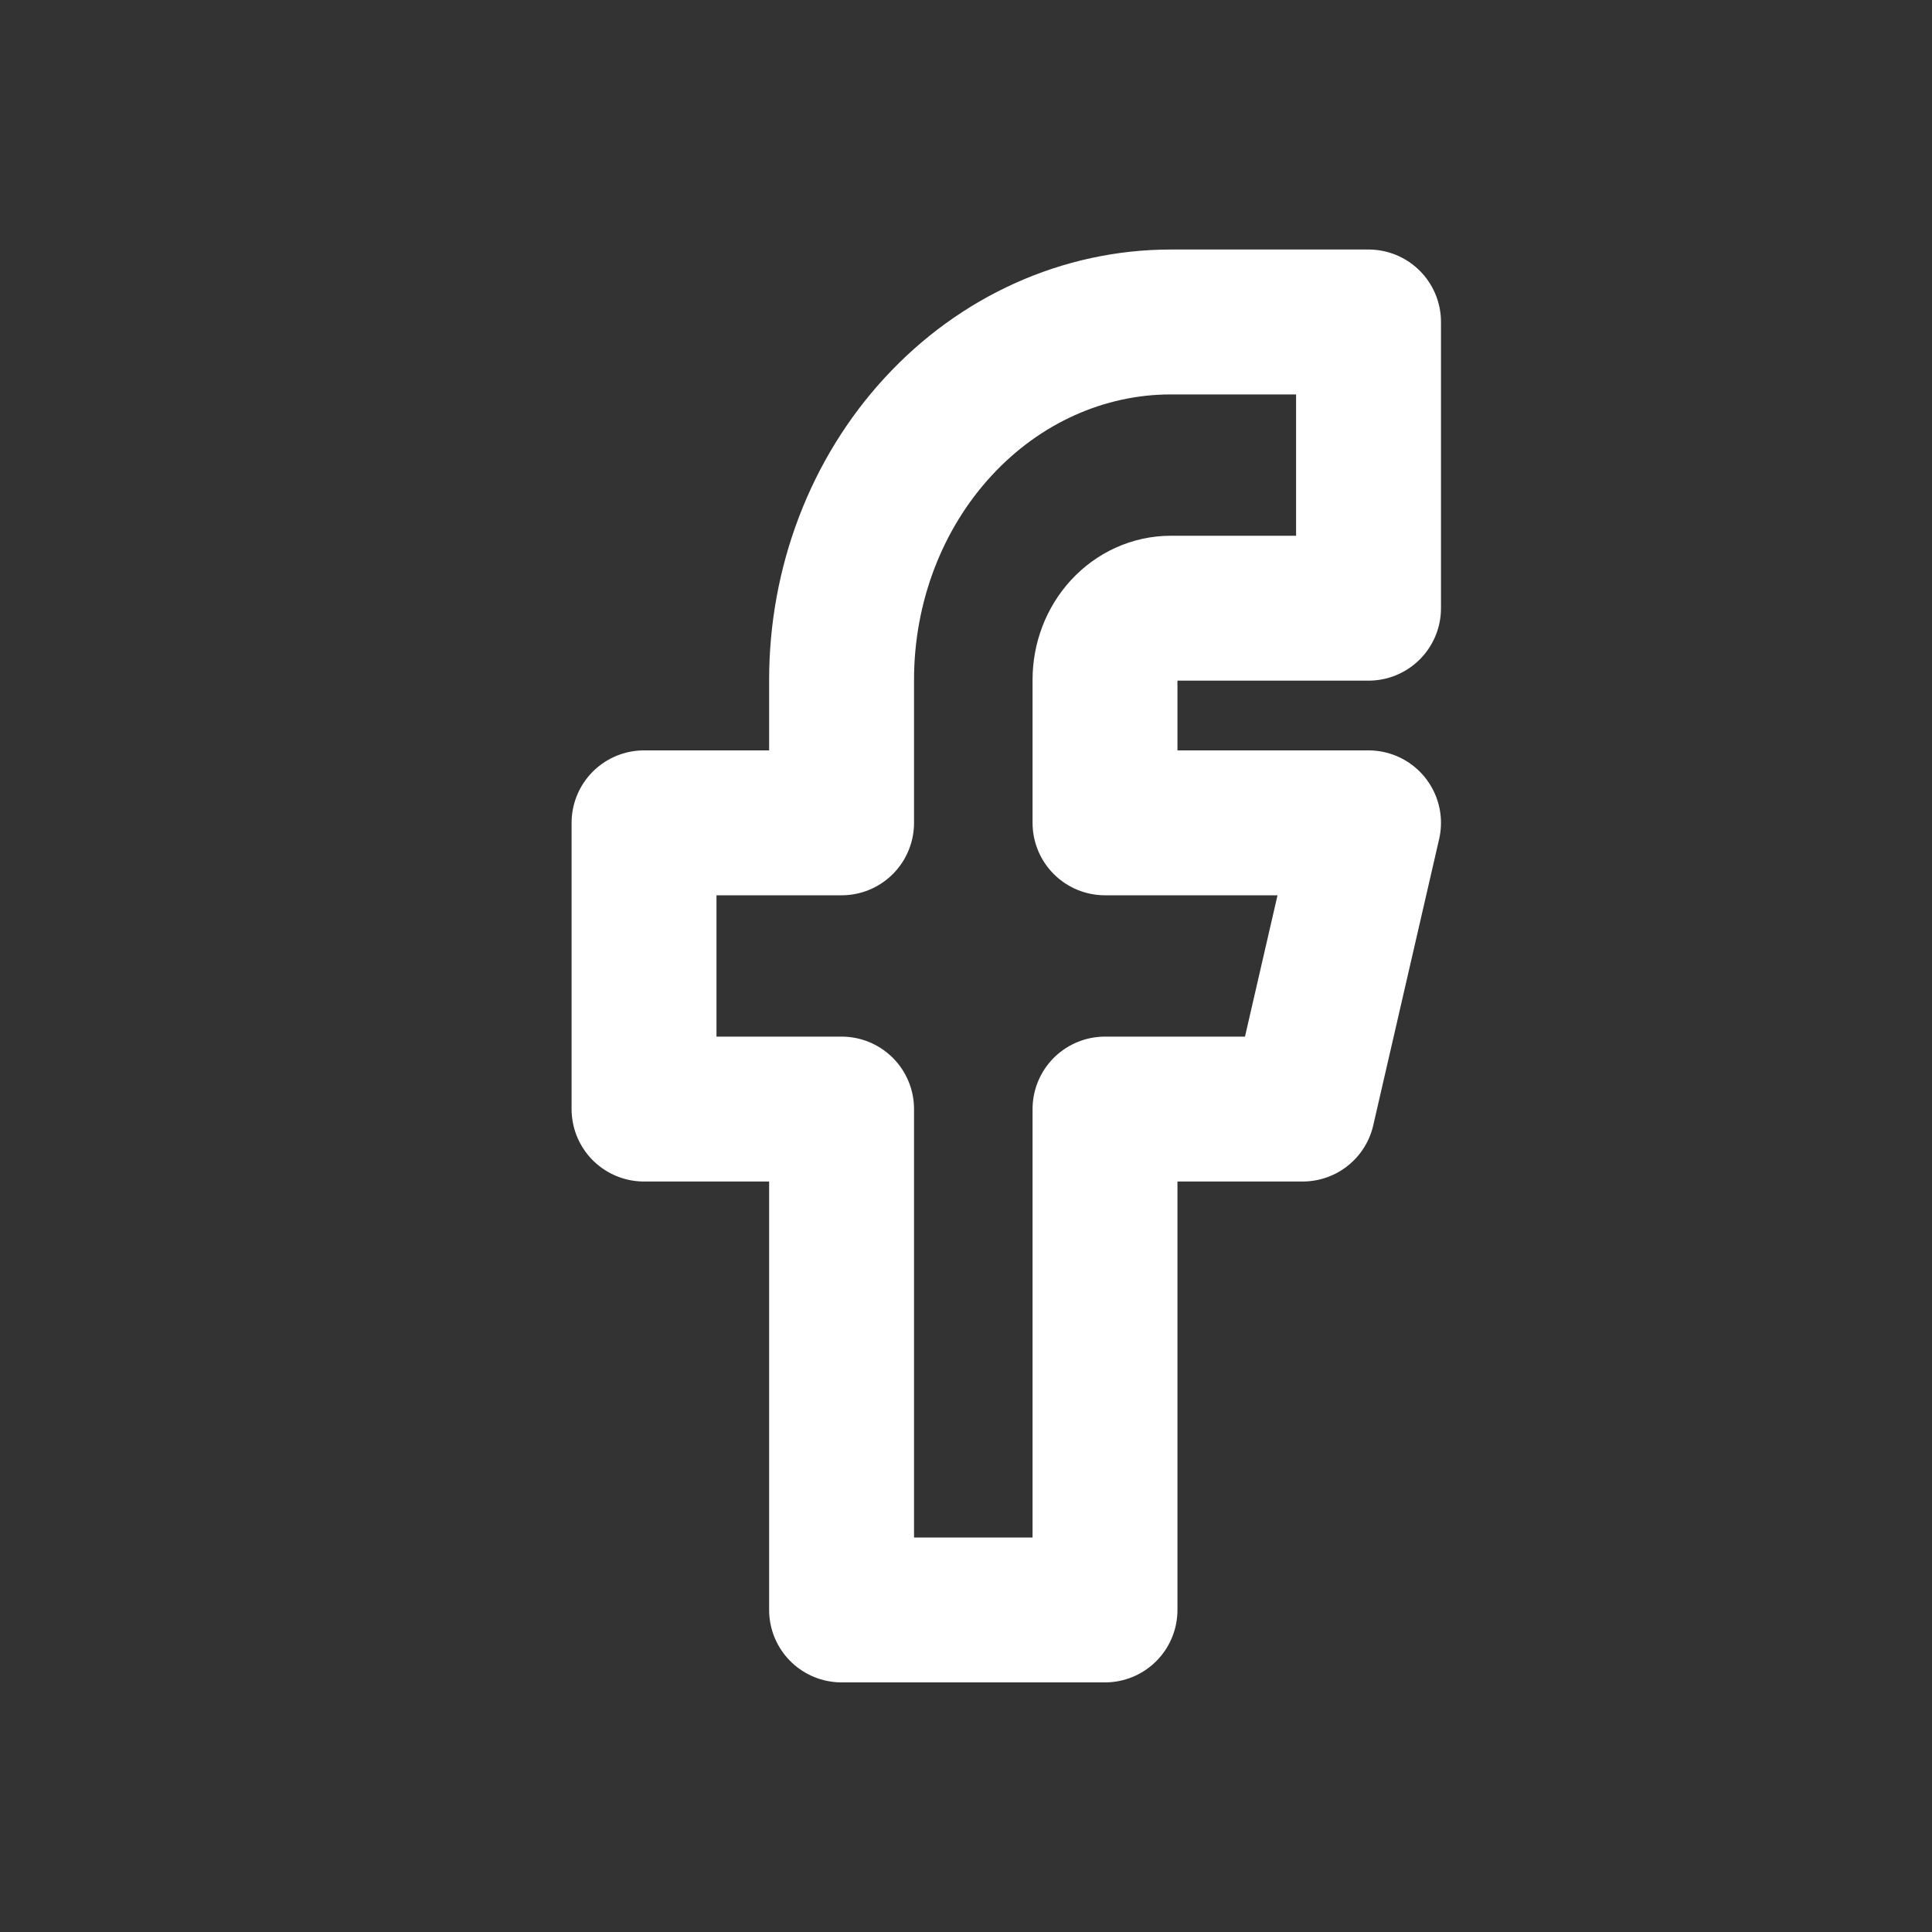
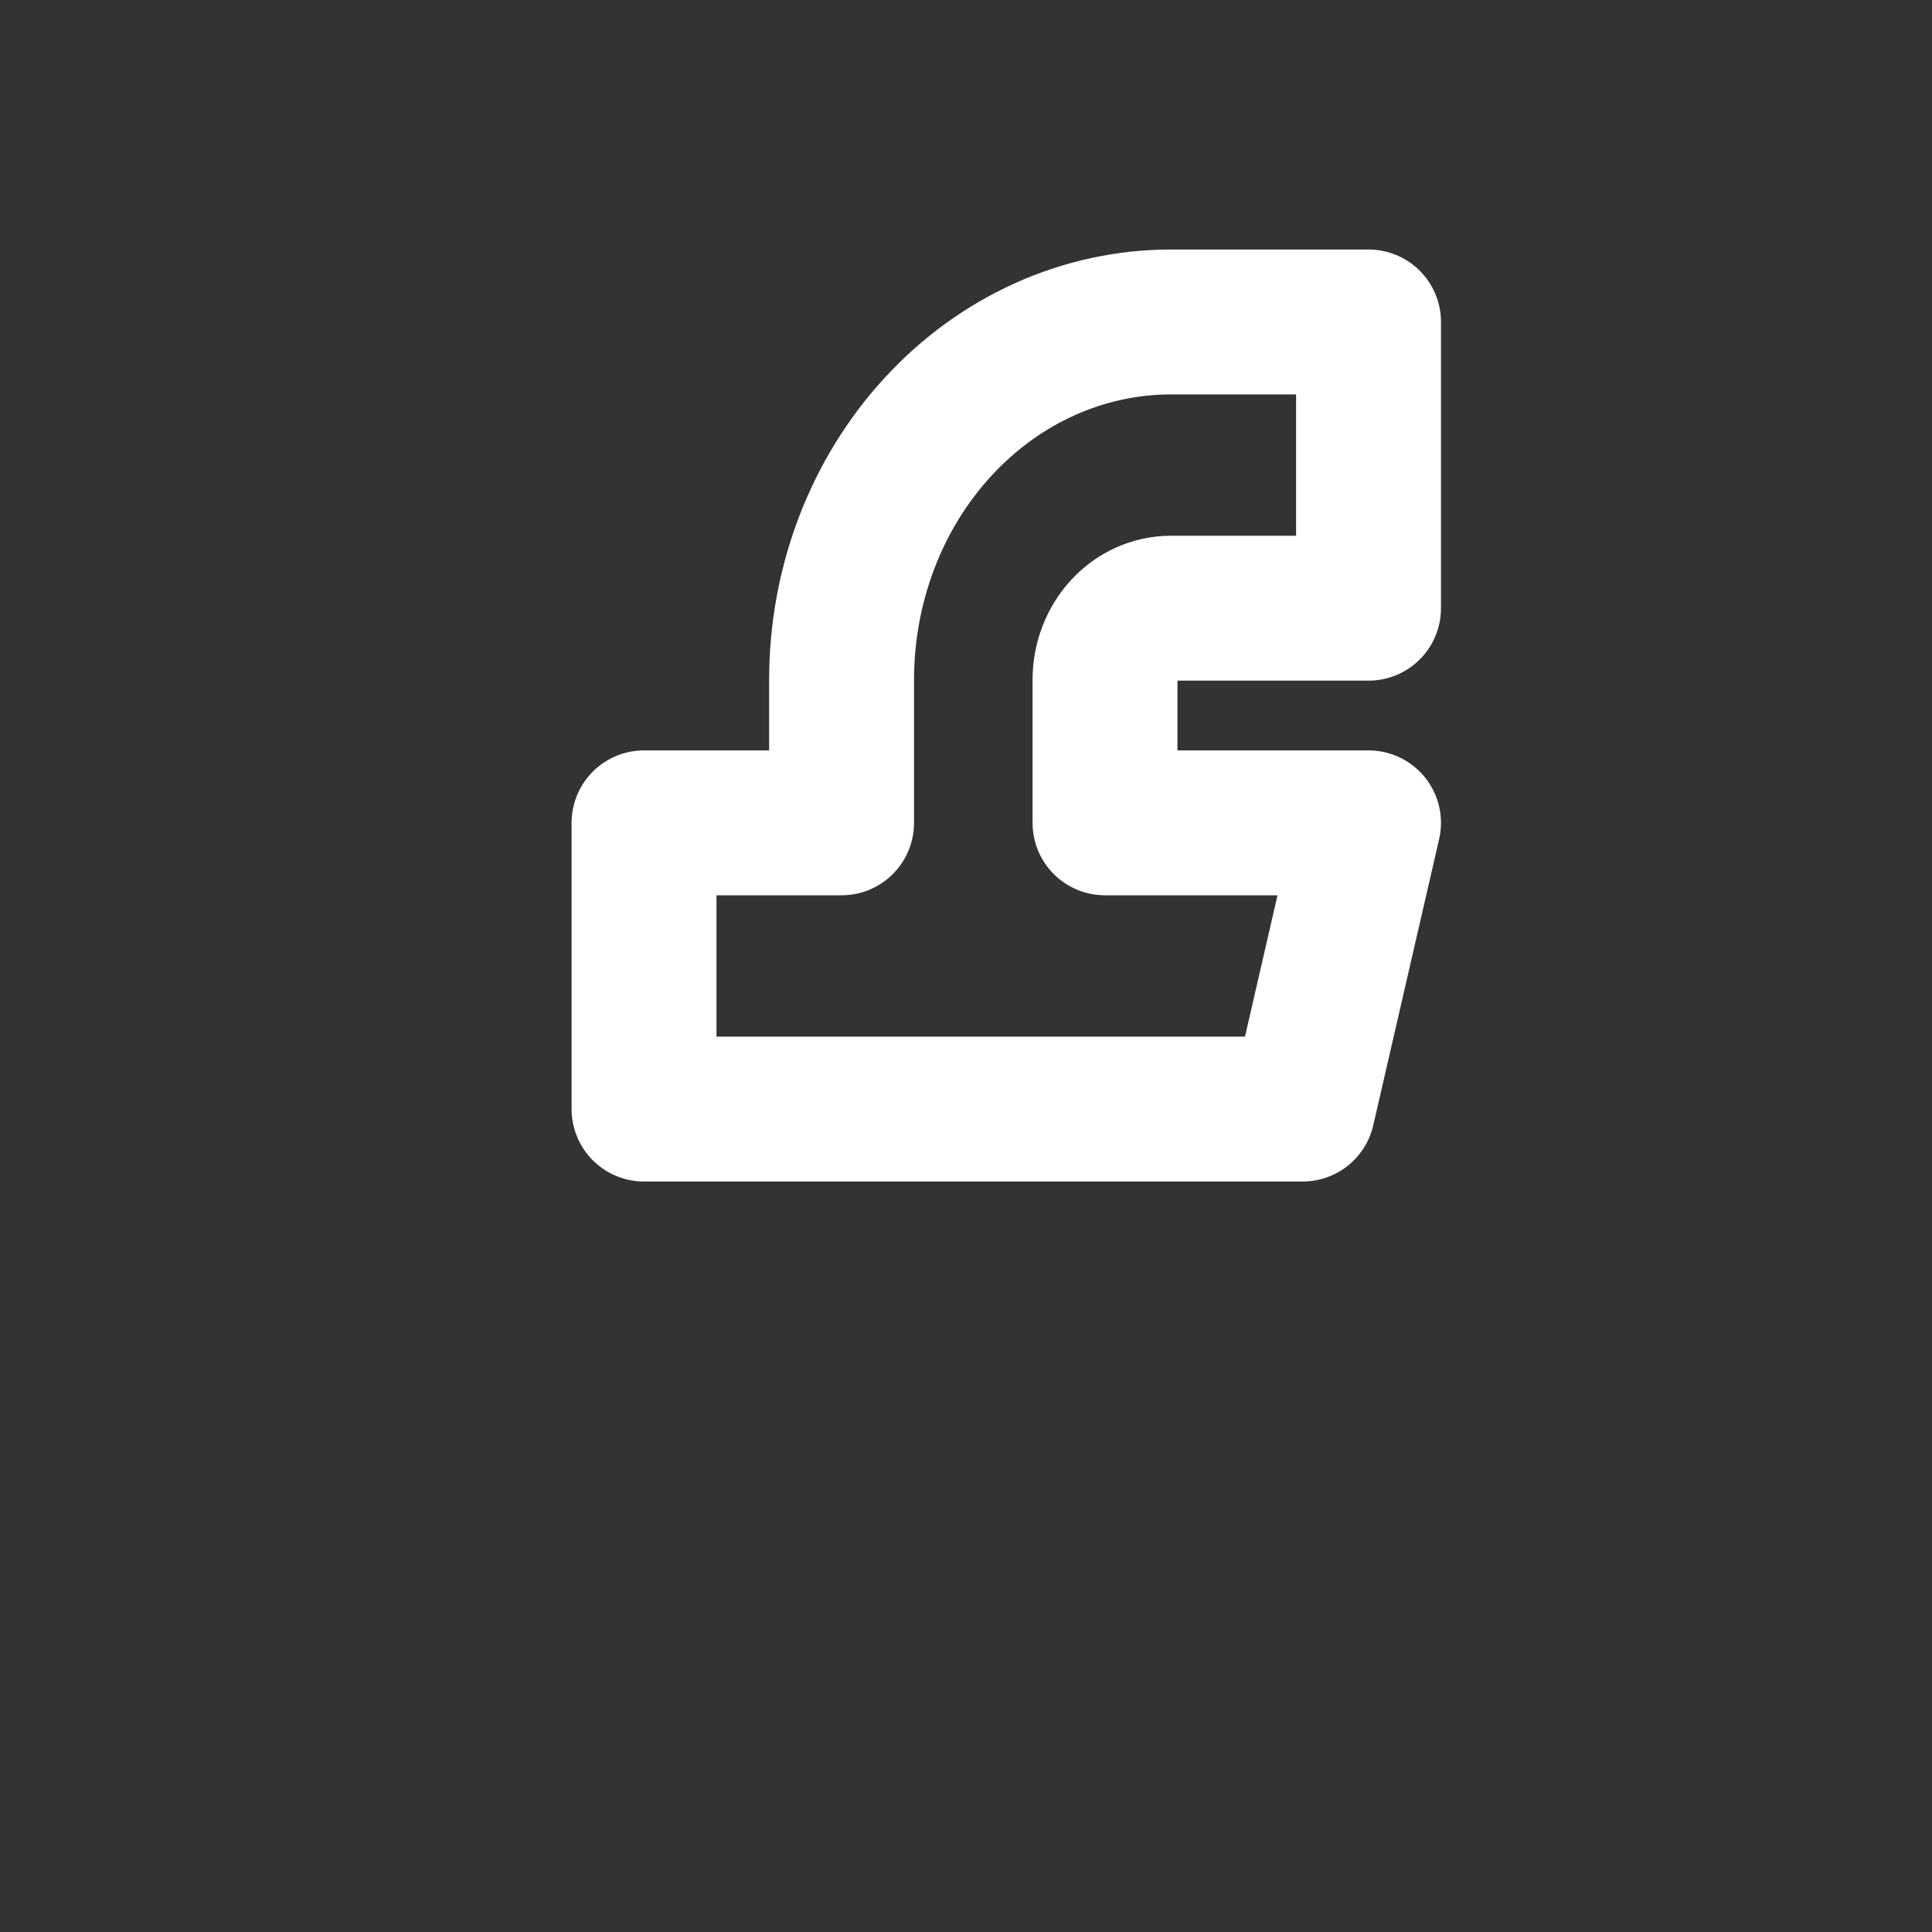
<svg xmlns="http://www.w3.org/2000/svg" width="20" height="20" viewBox="0 0 20 20" fill="none">
  <rect x="0" y="0" width="20" height="20" fill="#333333" stroke="none" />
-   <path d="M6.667 8.518V11.481H8.712V16.666H11.439V11.481H13.485L14.167 8.518H11.439V7.037C11.439 6.84 11.511 6.652 11.639 6.513C11.767 6.374 11.94 6.296 12.121 6.296H14.167V3.333H12.121C11.217 3.333 10.35 3.723 9.711 4.418C9.071 5.112 8.712 6.054 8.712 7.037V8.518H6.667Z" stroke="white" stroke-width="1.5" stroke-linecap="round" stroke-linejoin="round" />
+   <path d="M6.667 8.518V11.481H8.712H11.439V11.481H13.485L14.167 8.518H11.439V7.037C11.439 6.84 11.511 6.652 11.639 6.513C11.767 6.374 11.94 6.296 12.121 6.296H14.167V3.333H12.121C11.217 3.333 10.35 3.723 9.711 4.418C9.071 5.112 8.712 6.054 8.712 7.037V8.518H6.667Z" stroke="white" stroke-width="1.5" stroke-linecap="round" stroke-linejoin="round" />
</svg>